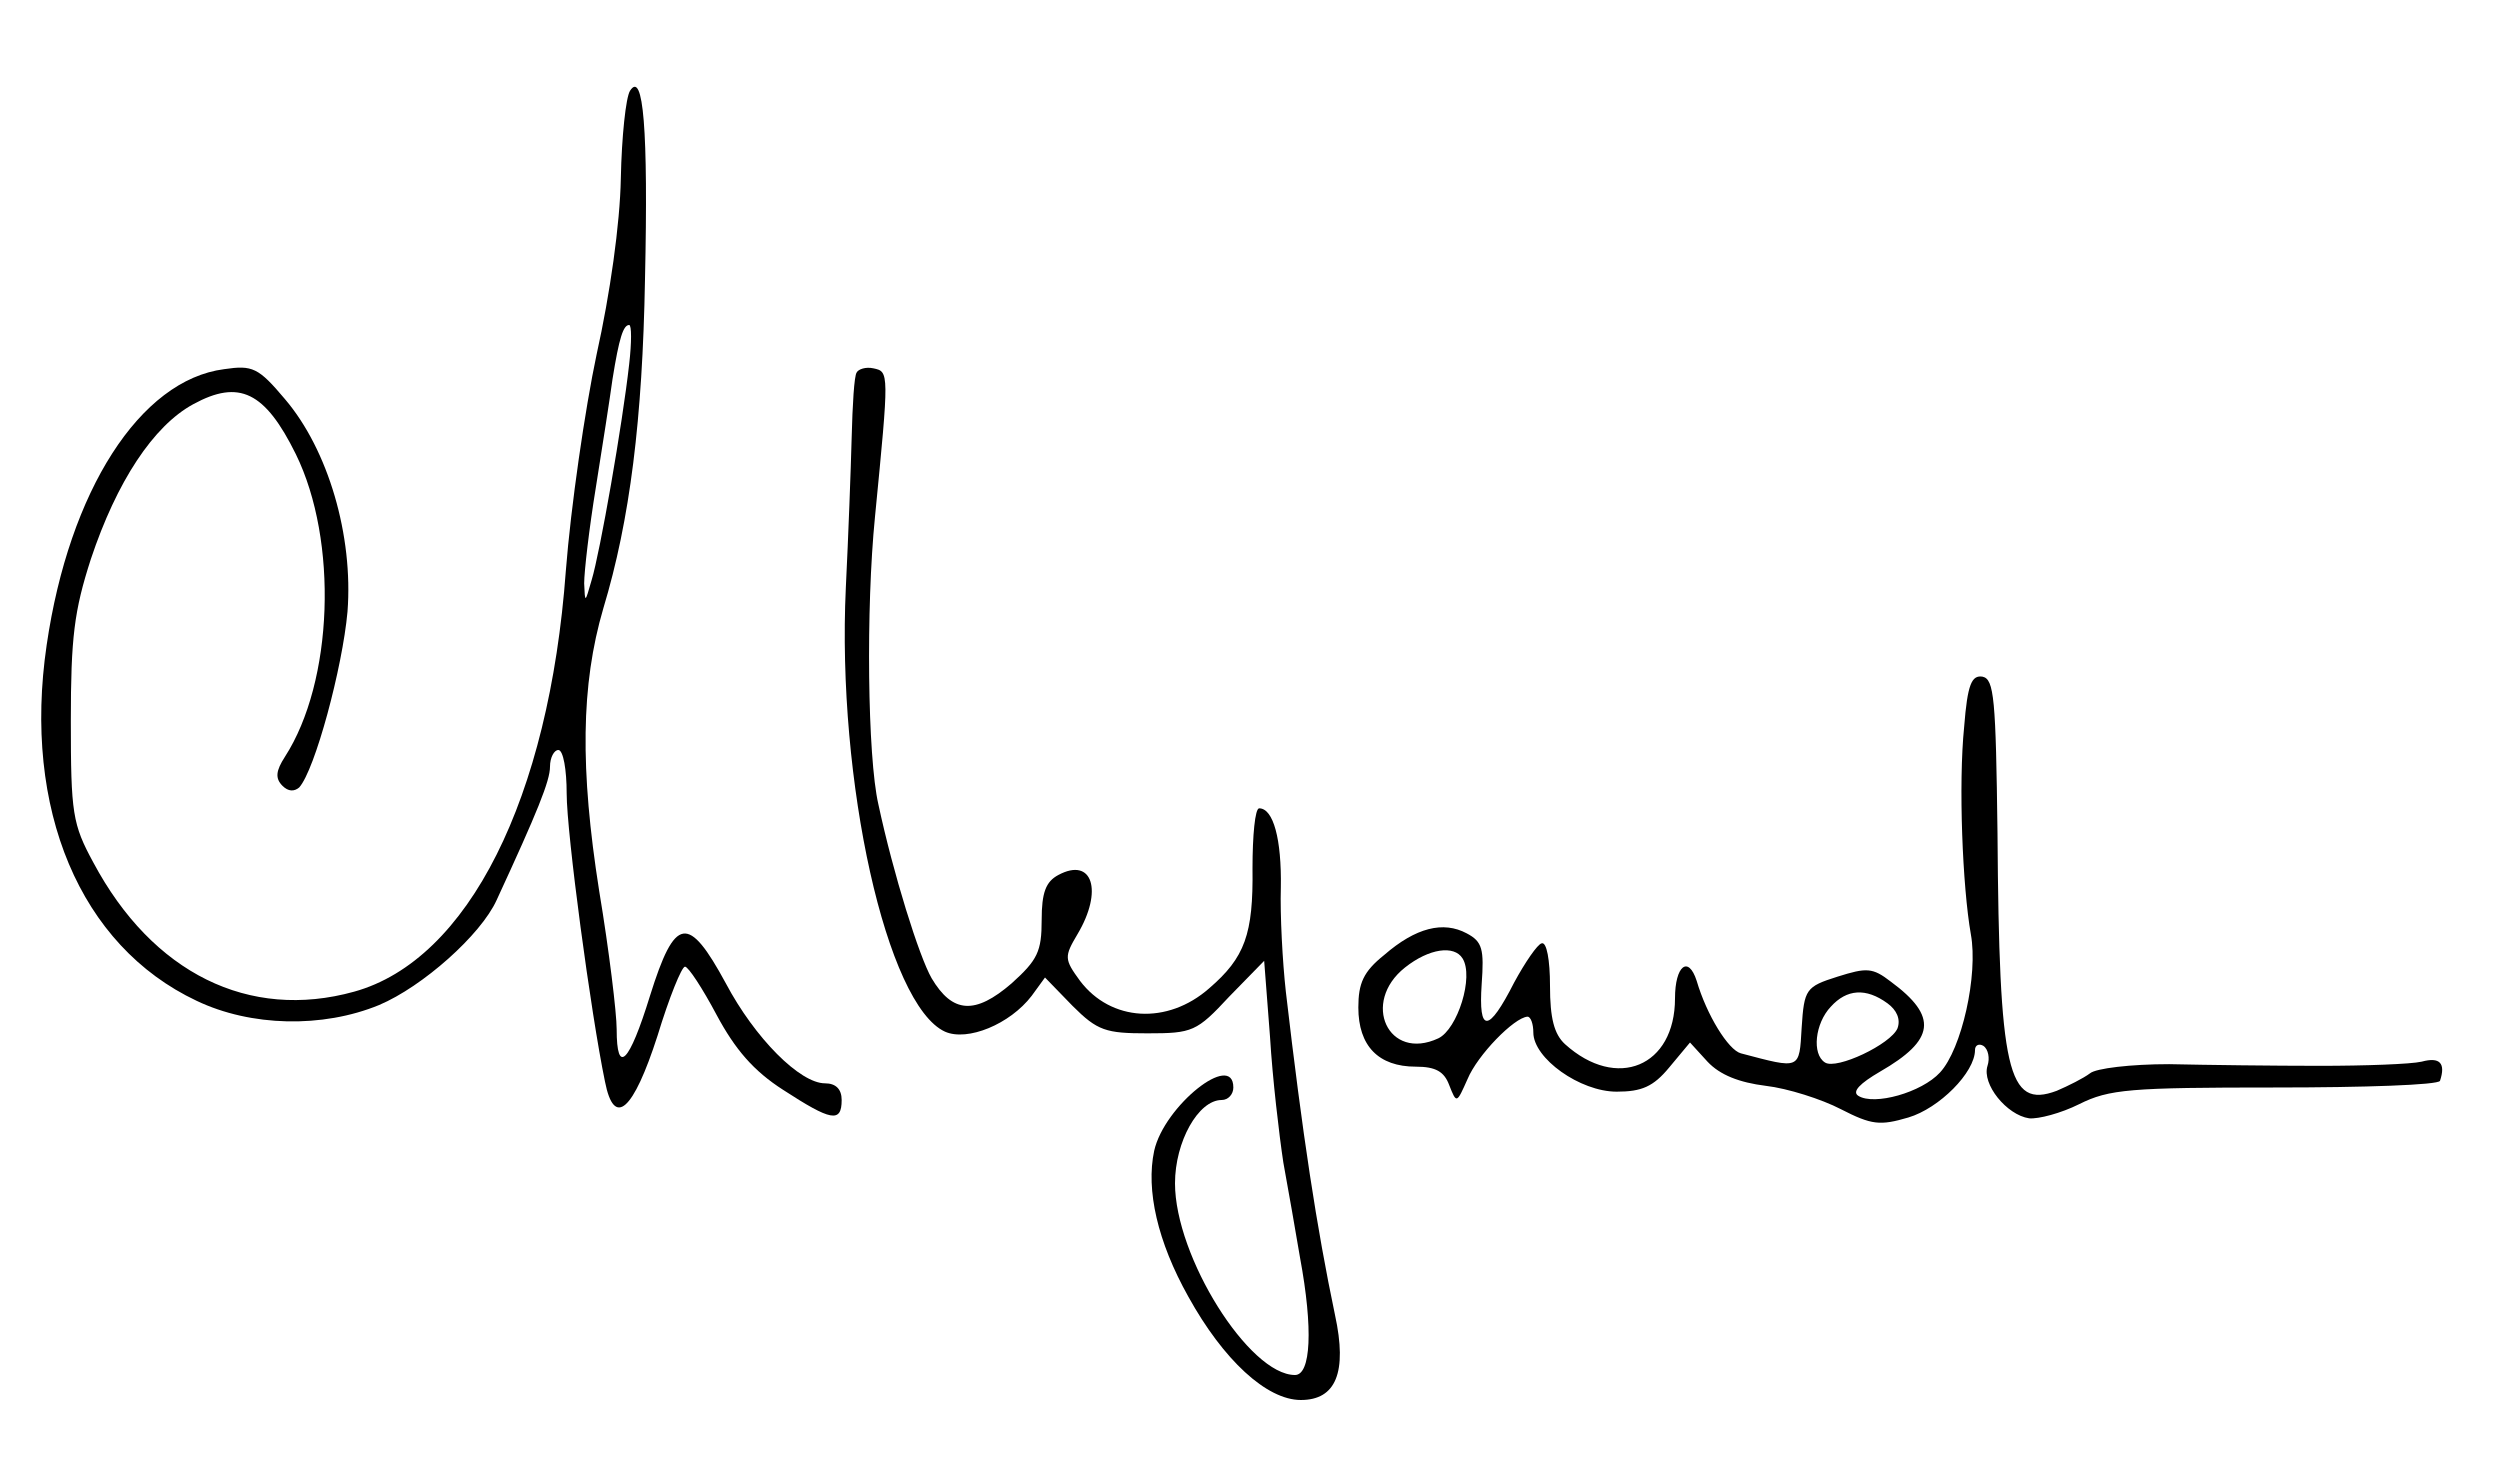
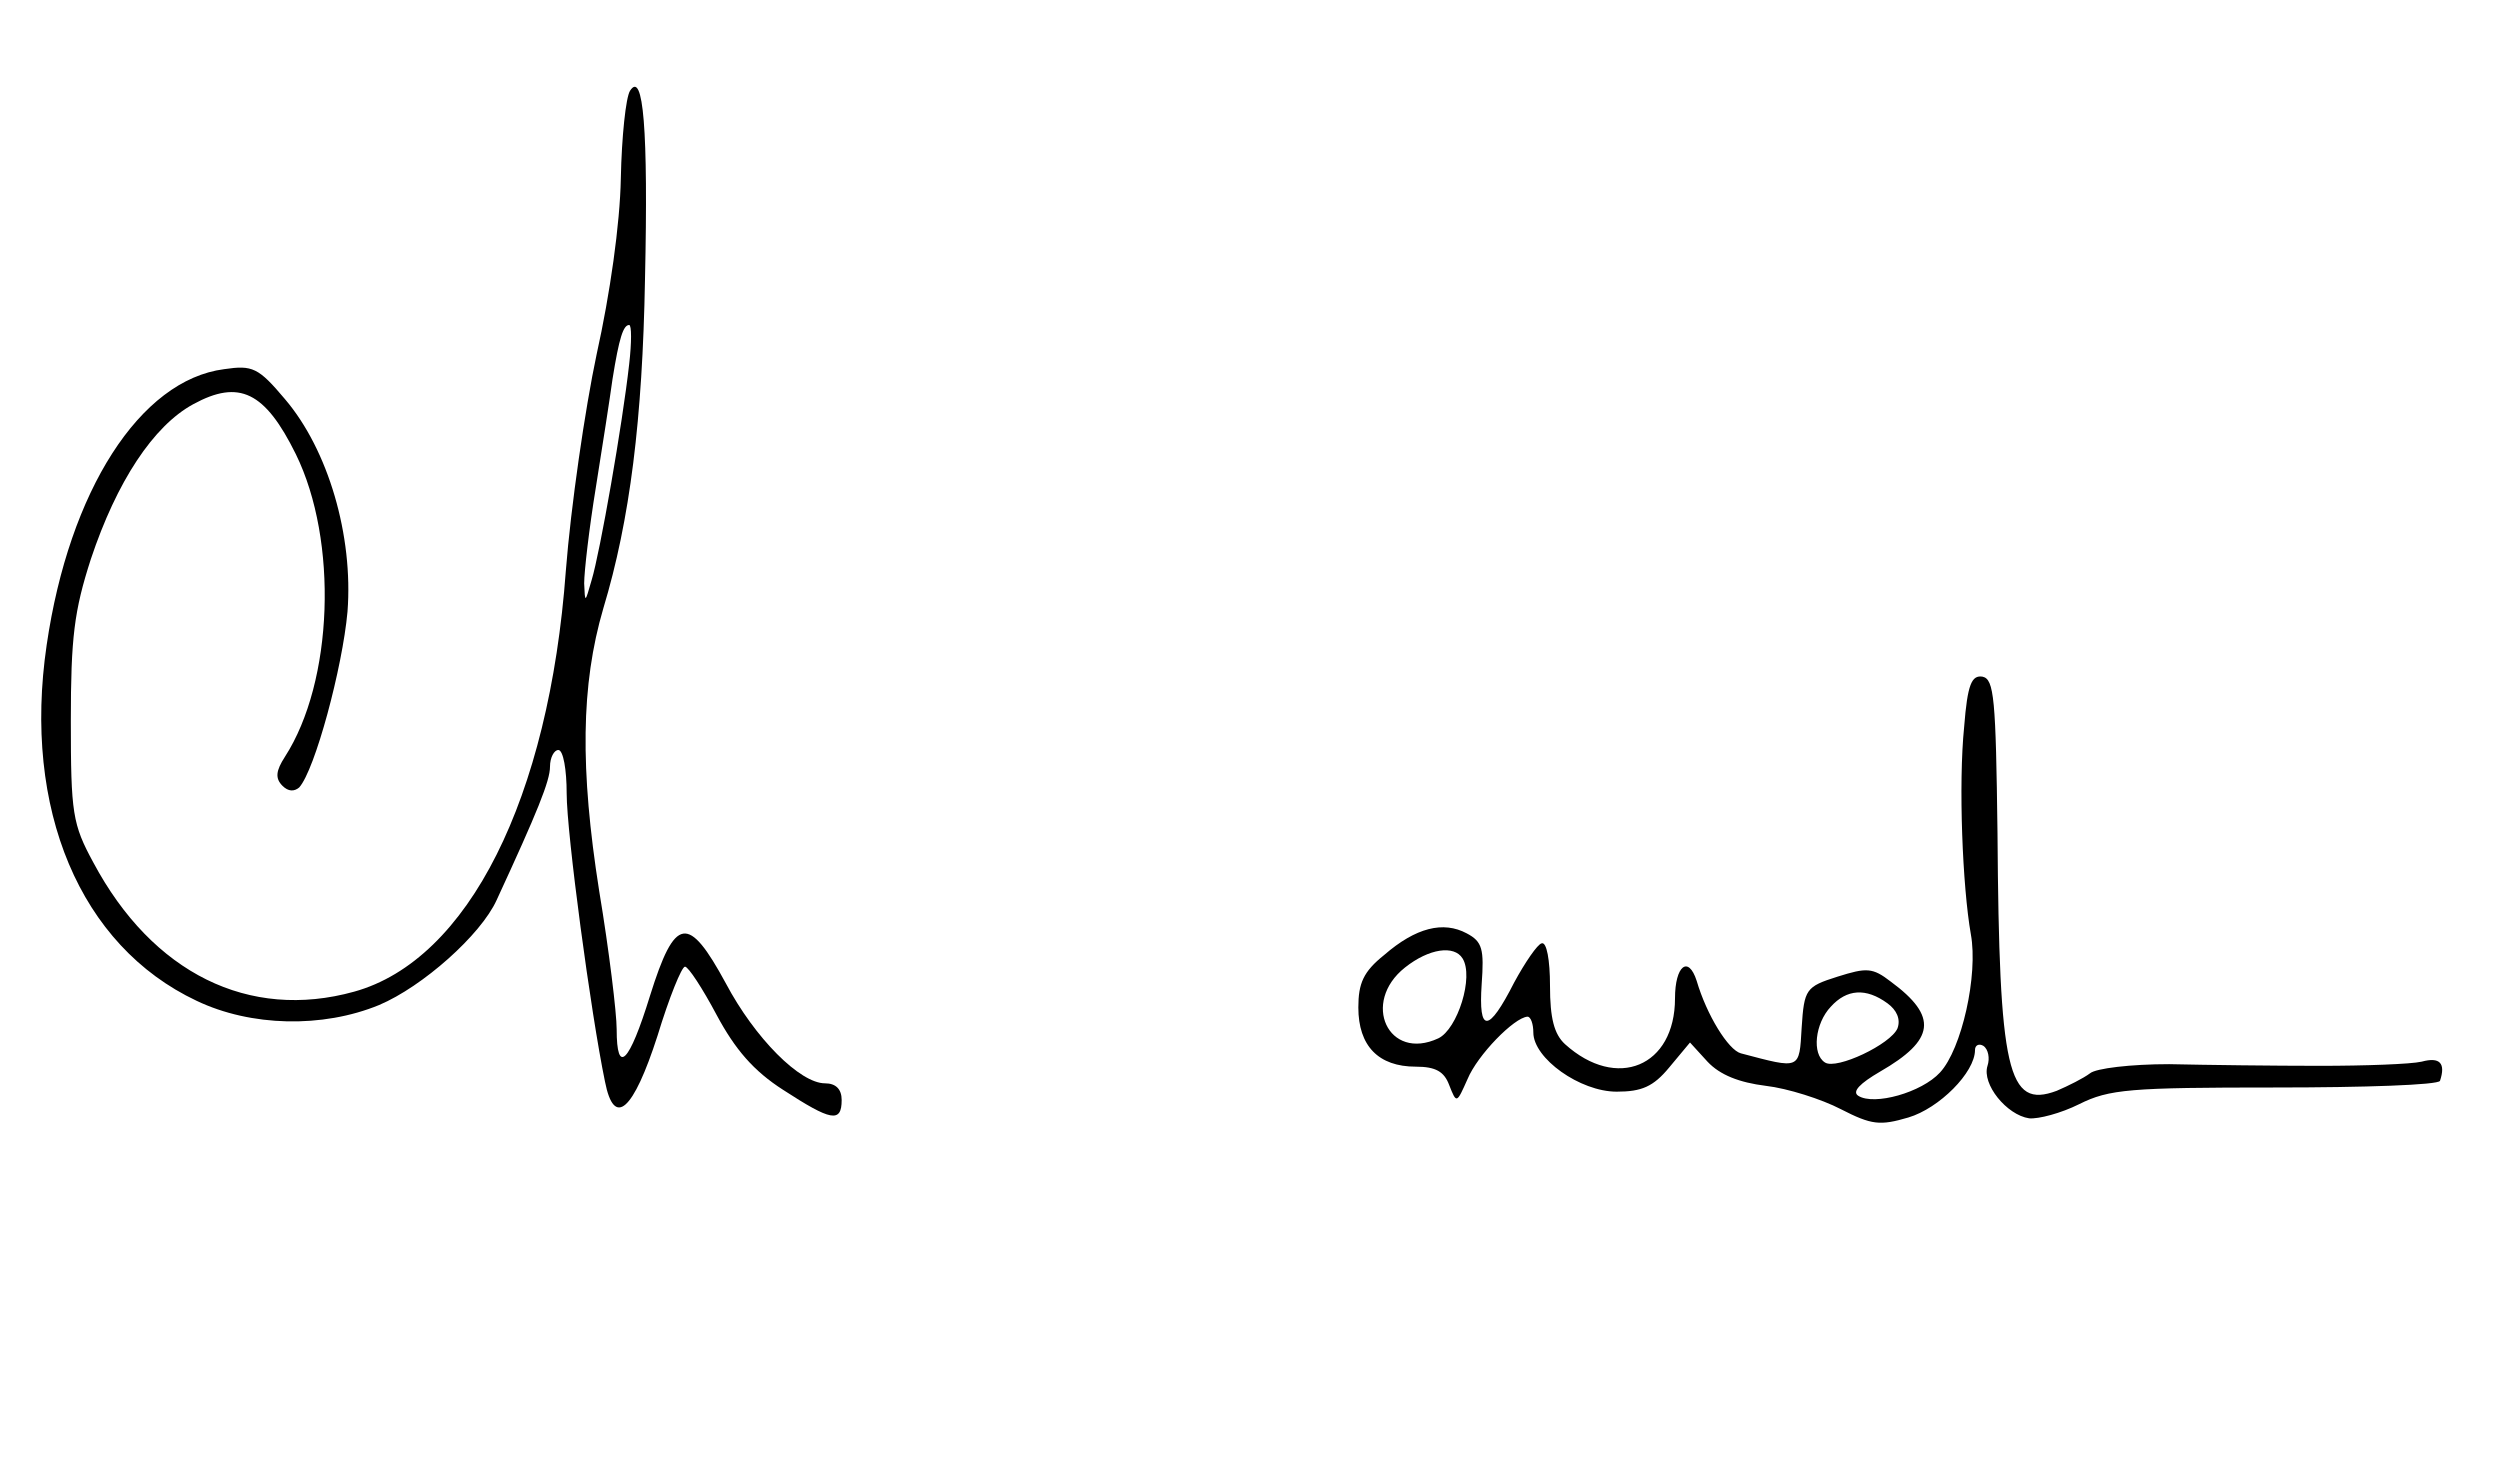
<svg xmlns="http://www.w3.org/2000/svg" version="1.0" width="300pt" height="175pt" viewBox="0 0 300 175" preserveAspectRatio="xMidYMid meet">
  <g transform="translate(0,175) scale(0.1,-0.1)" fill="#000000" stroke="none">
    <path d="M756 1641 c-5 -8 -10 -55 -11 -105 -1 -55 -13 -139 -29 -211 -14 -66 -31 -183 -37 -260 -20 -273 -117 -467 -254 -505 -126 -35 -242 22 -313 155 -25 46 -27 59 -27 170 0 100 4 132 24 194 31 93 75 160 123 186 55 30 86 15 123 -60 51 -104 45 -273 -13 -363 -11 -17 -12 -26 -3 -35 7 -7 14 -7 20 -2 19 21 52 144 58 211 7 91 -23 194 -75 255 -32 38 -39 41 -73 36 -101 -13 -186 -146 -213 -331 -29 -197 40 -361 180 -427 65 -31 151 -33 219 -5 52 22 122 84 141 126 49 106 64 143 64 160 0 11 5 20 10 20 6 0 10 -24 10 -52 0 -48 29 -264 46 -346 11 -56 34 -35 63 55 14 46 29 83 33 83 4 0 21 -26 38 -58 22 -41 44 -67 80 -90 57 -37 70 -40 70 -12 0 13 -7 20 -20 20 -30 0 -84 54 -119 120 -45 83 -61 81 -91 -15 -25 -81 -40 -96 -40 -40 0 19 -9 94 -21 166 -23 146 -22 247 5 339 32 106 47 227 50 395 4 180 -2 251 -18 226z m-1 -328 c-8 -72 -35 -226 -45 -259 -8 -28 -8 -28 -9 -4 0 14 6 66 14 115 8 50 17 108 20 130 8 50 13 65 20 65 3 0 3 -21 0 -47z" />
-     <path d="M1028 1303 c-3 -4 -5 -39 -6 -78 -1 -38 -4 -119 -7 -180 -11 -232 49 -501 119 -533 27 -12 78 9 104 43 l16 22 33 -34 c30 -30 40 -33 90 -33 54 0 59 2 98 44 l42 43 7 -91 c3 -50 11 -118 16 -151 6 -33 15 -84 20 -114 16 -86 13 -141 -6 -141 -55 0 -144 142 -144 230 0 50 28 100 56 100 8 0 14 7 14 15 0 44 -83 -22 -95 -76 -10 -47 4 -109 41 -175 42 -76 94 -124 135 -124 42 0 56 33 41 102 -22 105 -39 216 -59 388 -4 36 -7 92 -6 125 1 58 -9 95 -26 95 -5 0 -8 -33 -8 -72 1 -79 -9 -107 -52 -144 -50 -44 -118 -40 -155 9 -19 26 -19 29 -3 56 31 52 18 93 -23 71 -15 -8 -20 -21 -20 -54 0 -38 -5 -48 -36 -76 -44 -38 -71 -36 -96 6 -15 26 -46 125 -64 209 -13 57 -15 235 -4 345 17 174 17 174 -2 178 -9 2 -18 -1 -20 -5z" />
    <path d="M2357 878 c-7 -69 -2 -192 8 -249 9 -49 -11 -138 -37 -166 -22 -24 -79 -40 -98 -28 -8 5 2 15 26 29 66 38 70 66 13 108 -22 17 -29 17 -64 6 -38 -12 -40 -15 -43 -61 -3 -51 -1 -50 -73 -31 -15 4 -41 46 -53 87 -10 31 -26 18 -26 -21 0 -82 -70 -111 -132 -55 -13 12 -18 31 -18 70 0 31 -4 53 -10 51 -5 -1 -20 -23 -33 -47 -31 -61 -43 -61 -39 -2 3 42 1 51 -18 61 -28 15 -61 7 -99 -26 -25 -20 -31 -34 -31 -63 0 -46 24 -71 69 -71 24 0 34 -6 40 -22 9 -23 9 -22 22 7 12 29 56 74 72 75 4 0 7 -9 7 -19 0 -31 56 -71 100 -71 30 0 44 6 63 29 l25 30 21 -23 c15 -16 38 -25 70 -29 26 -3 67 -16 90 -28 37 -19 47 -20 81 -10 37 11 80 54 80 81 0 6 5 8 10 5 6 -4 8 -15 5 -24 -7 -22 23 -59 50 -63 11 -1 38 6 60 17 36 18 61 20 235 20 107 0 196 3 198 8 7 21 0 29 -22 23 -13 -3 -68 -5 -122 -5 -55 0 -136 1 -181 2 -46 0 -88 -5 -95 -11 -8 -6 -26 -15 -40 -21 -59 -22 -69 23 -71 309 -2 162 -4 185 -18 188 -13 2 -18 -9 -22 -60z m-602 -278 c14 -22 -6 -85 -29 -96 -60 -28 -93 43 -40 85 29 23 59 27 69 11z m510 -54 c11 -8 16 -19 12 -30 -8 -19 -73 -50 -87 -41 -16 10 -12 47 7 67 19 21 42 23 68 4z" />
  </g>
</svg>